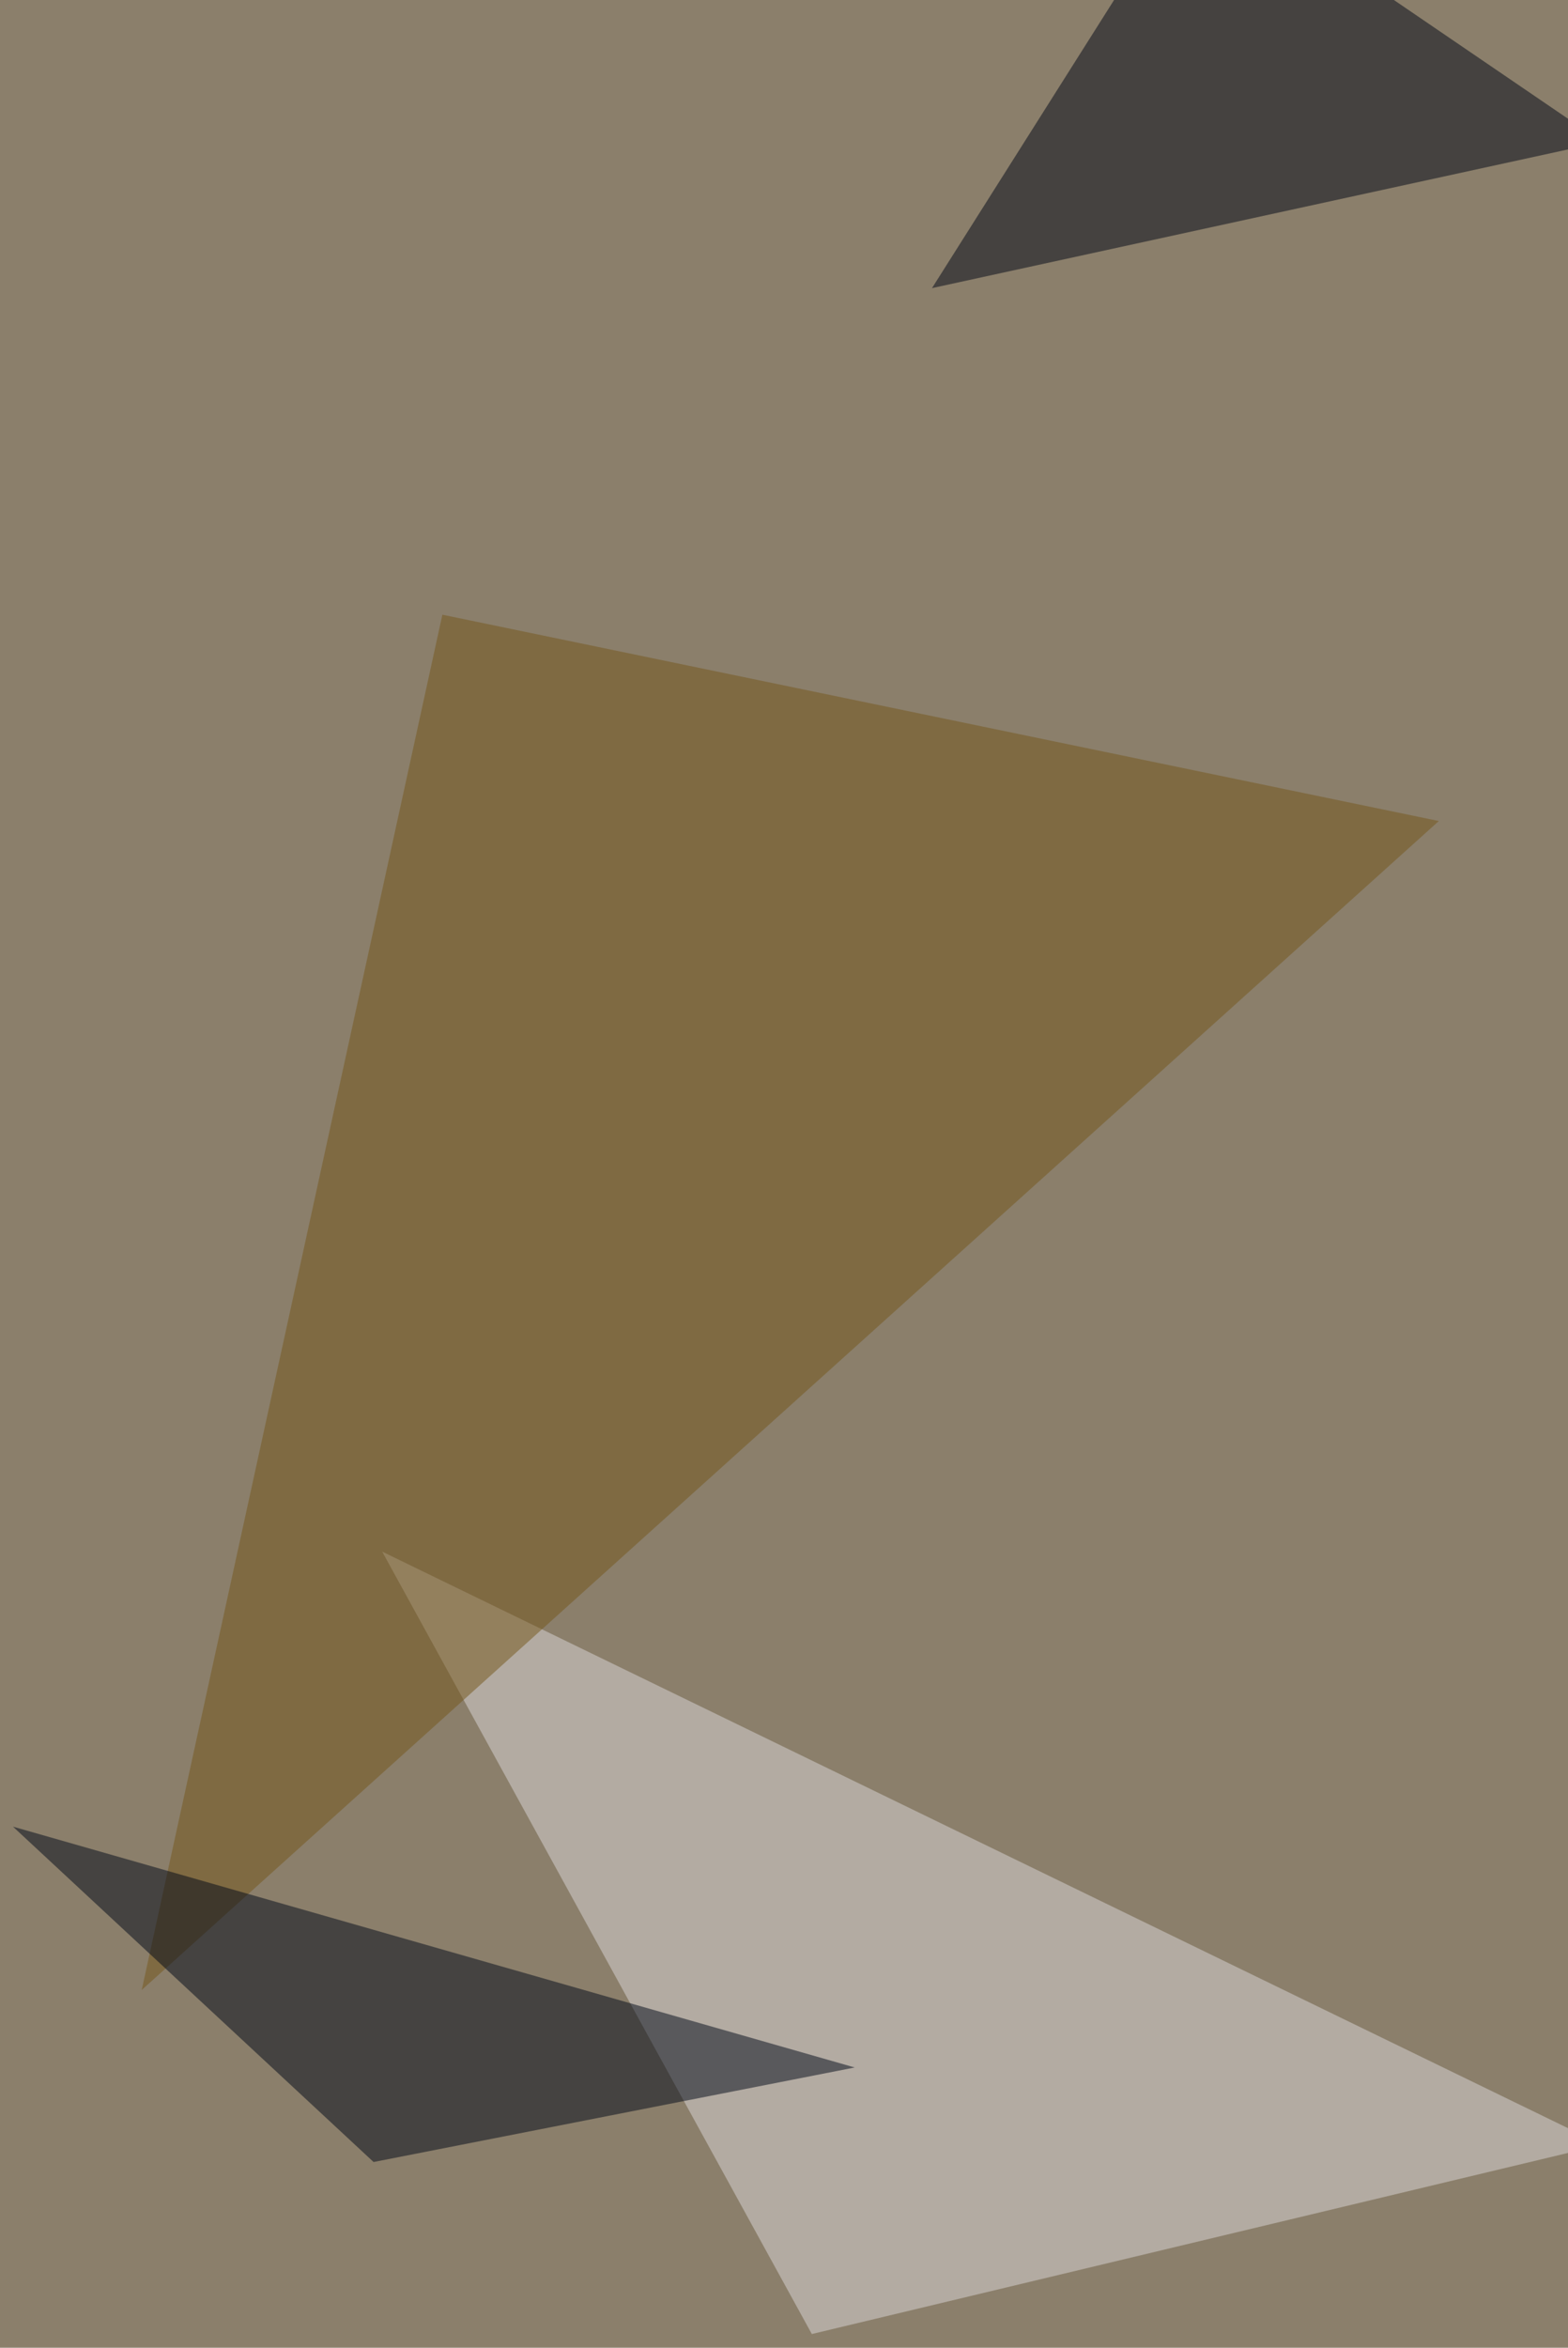
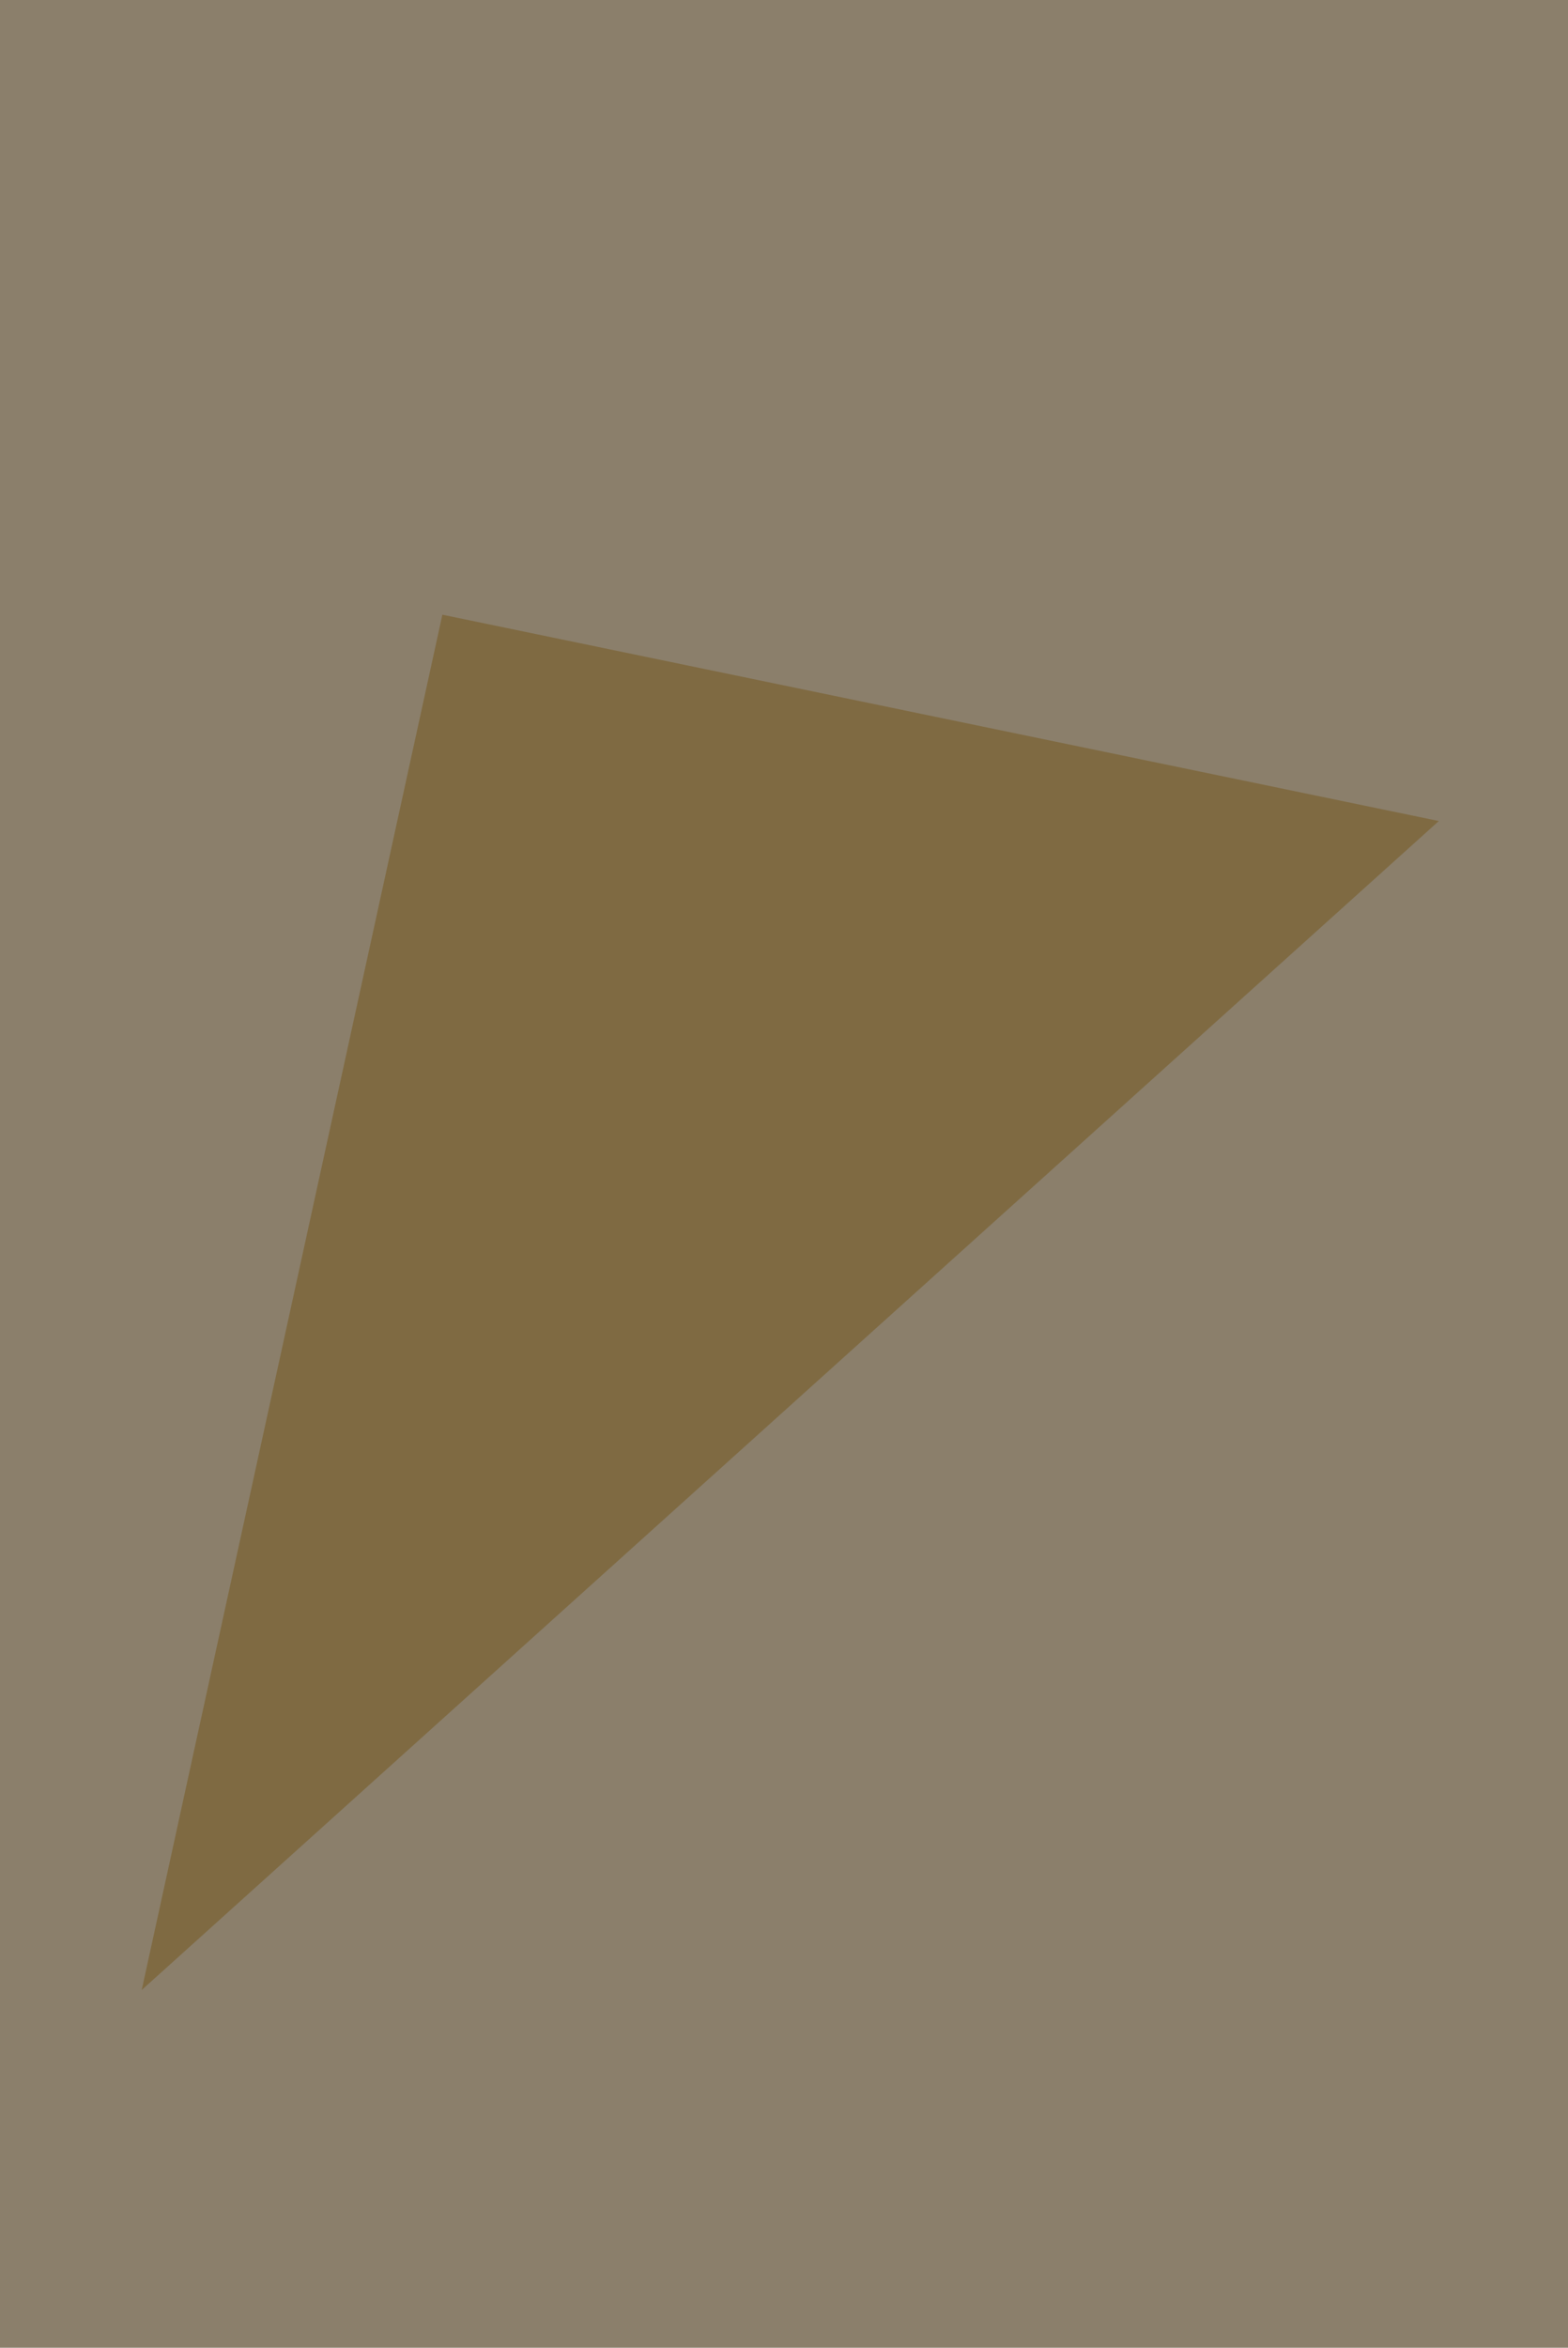
<svg xmlns="http://www.w3.org/2000/svg" width="800" height="1197">
  <filter id="a">
    <feGaussianBlur stdDeviation="55" />
  </filter>
  <rect width="100%" height="100%" fill="#8b7f6b" />
  <g filter="url(#a)">
    <g fill-opacity=".5">
-       <path fill="#ddd9da" d="M414.2 1190l403.2-96.5L195 791.1z" />
      <path fill="#75561a" d="M734.1 418.6L225.7 313.4 72.3 1014.6z" />
-       <path fill="#000617" d="M611.4-68L475.5 146.9l341.9-74.5z" />
-       <path fill="#010918" d="M6.6 931.3l184 171 245.5-48.2z" />
    </g>
  </g>
</svg>